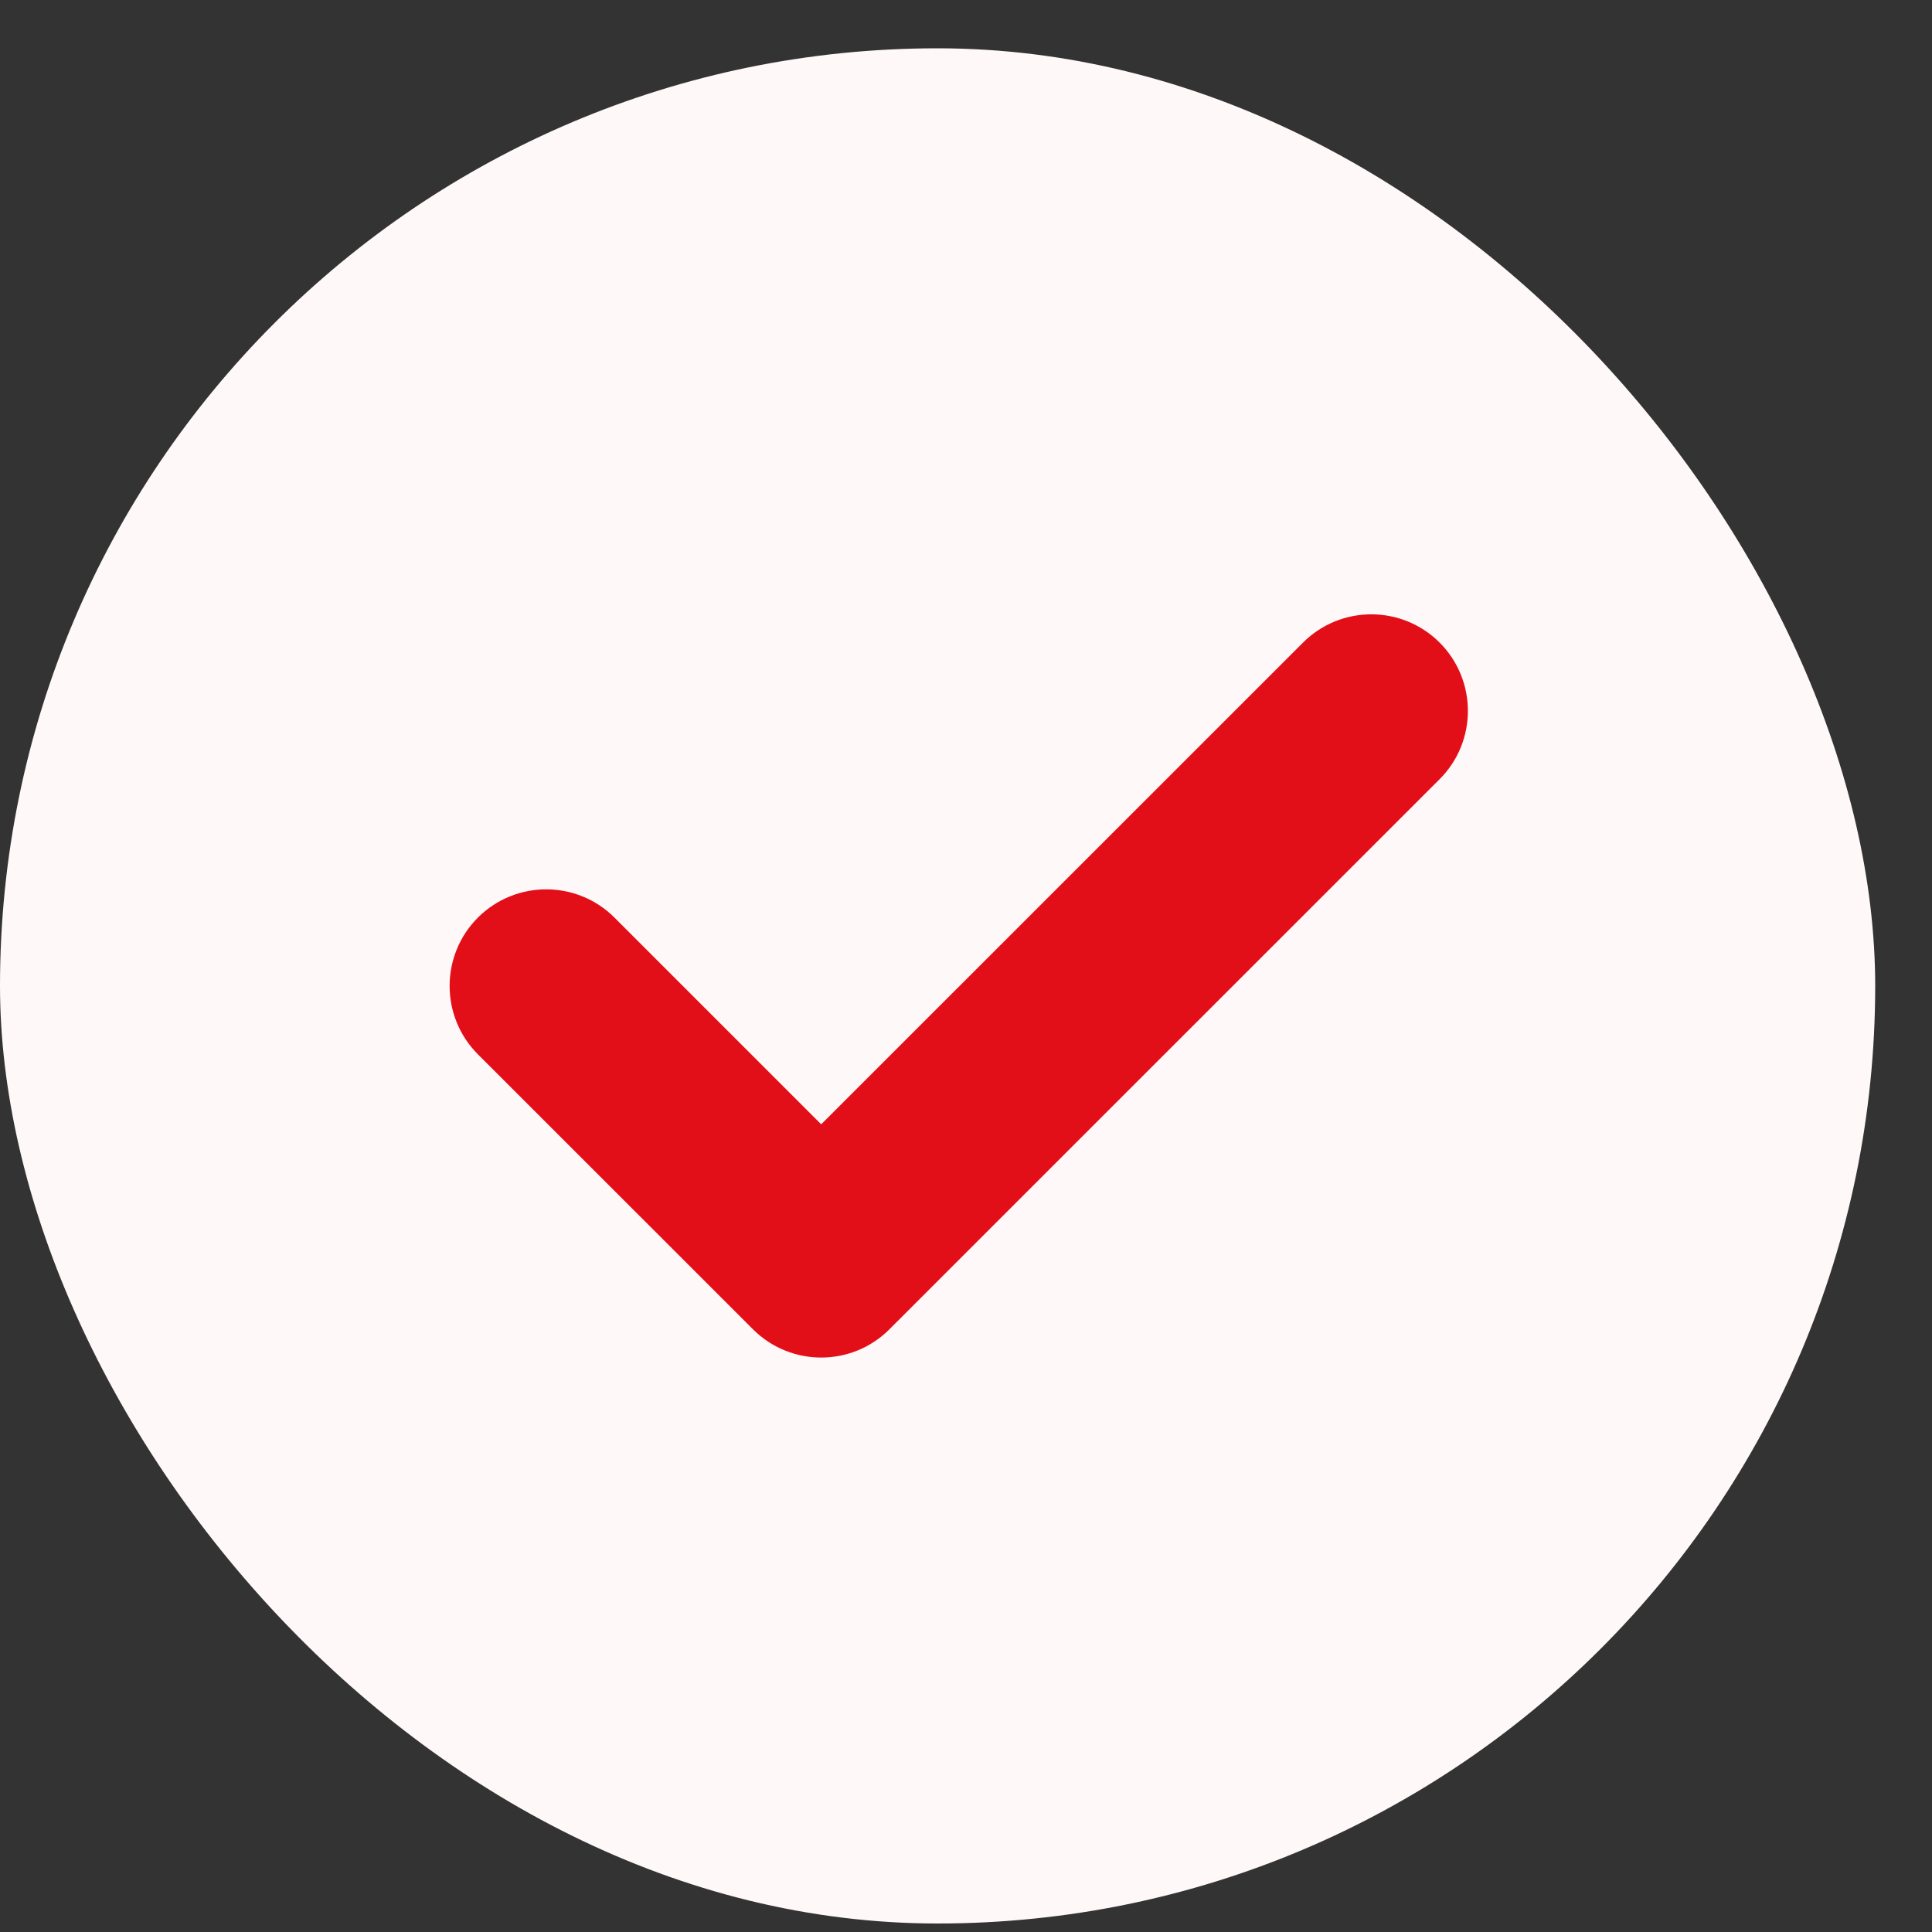
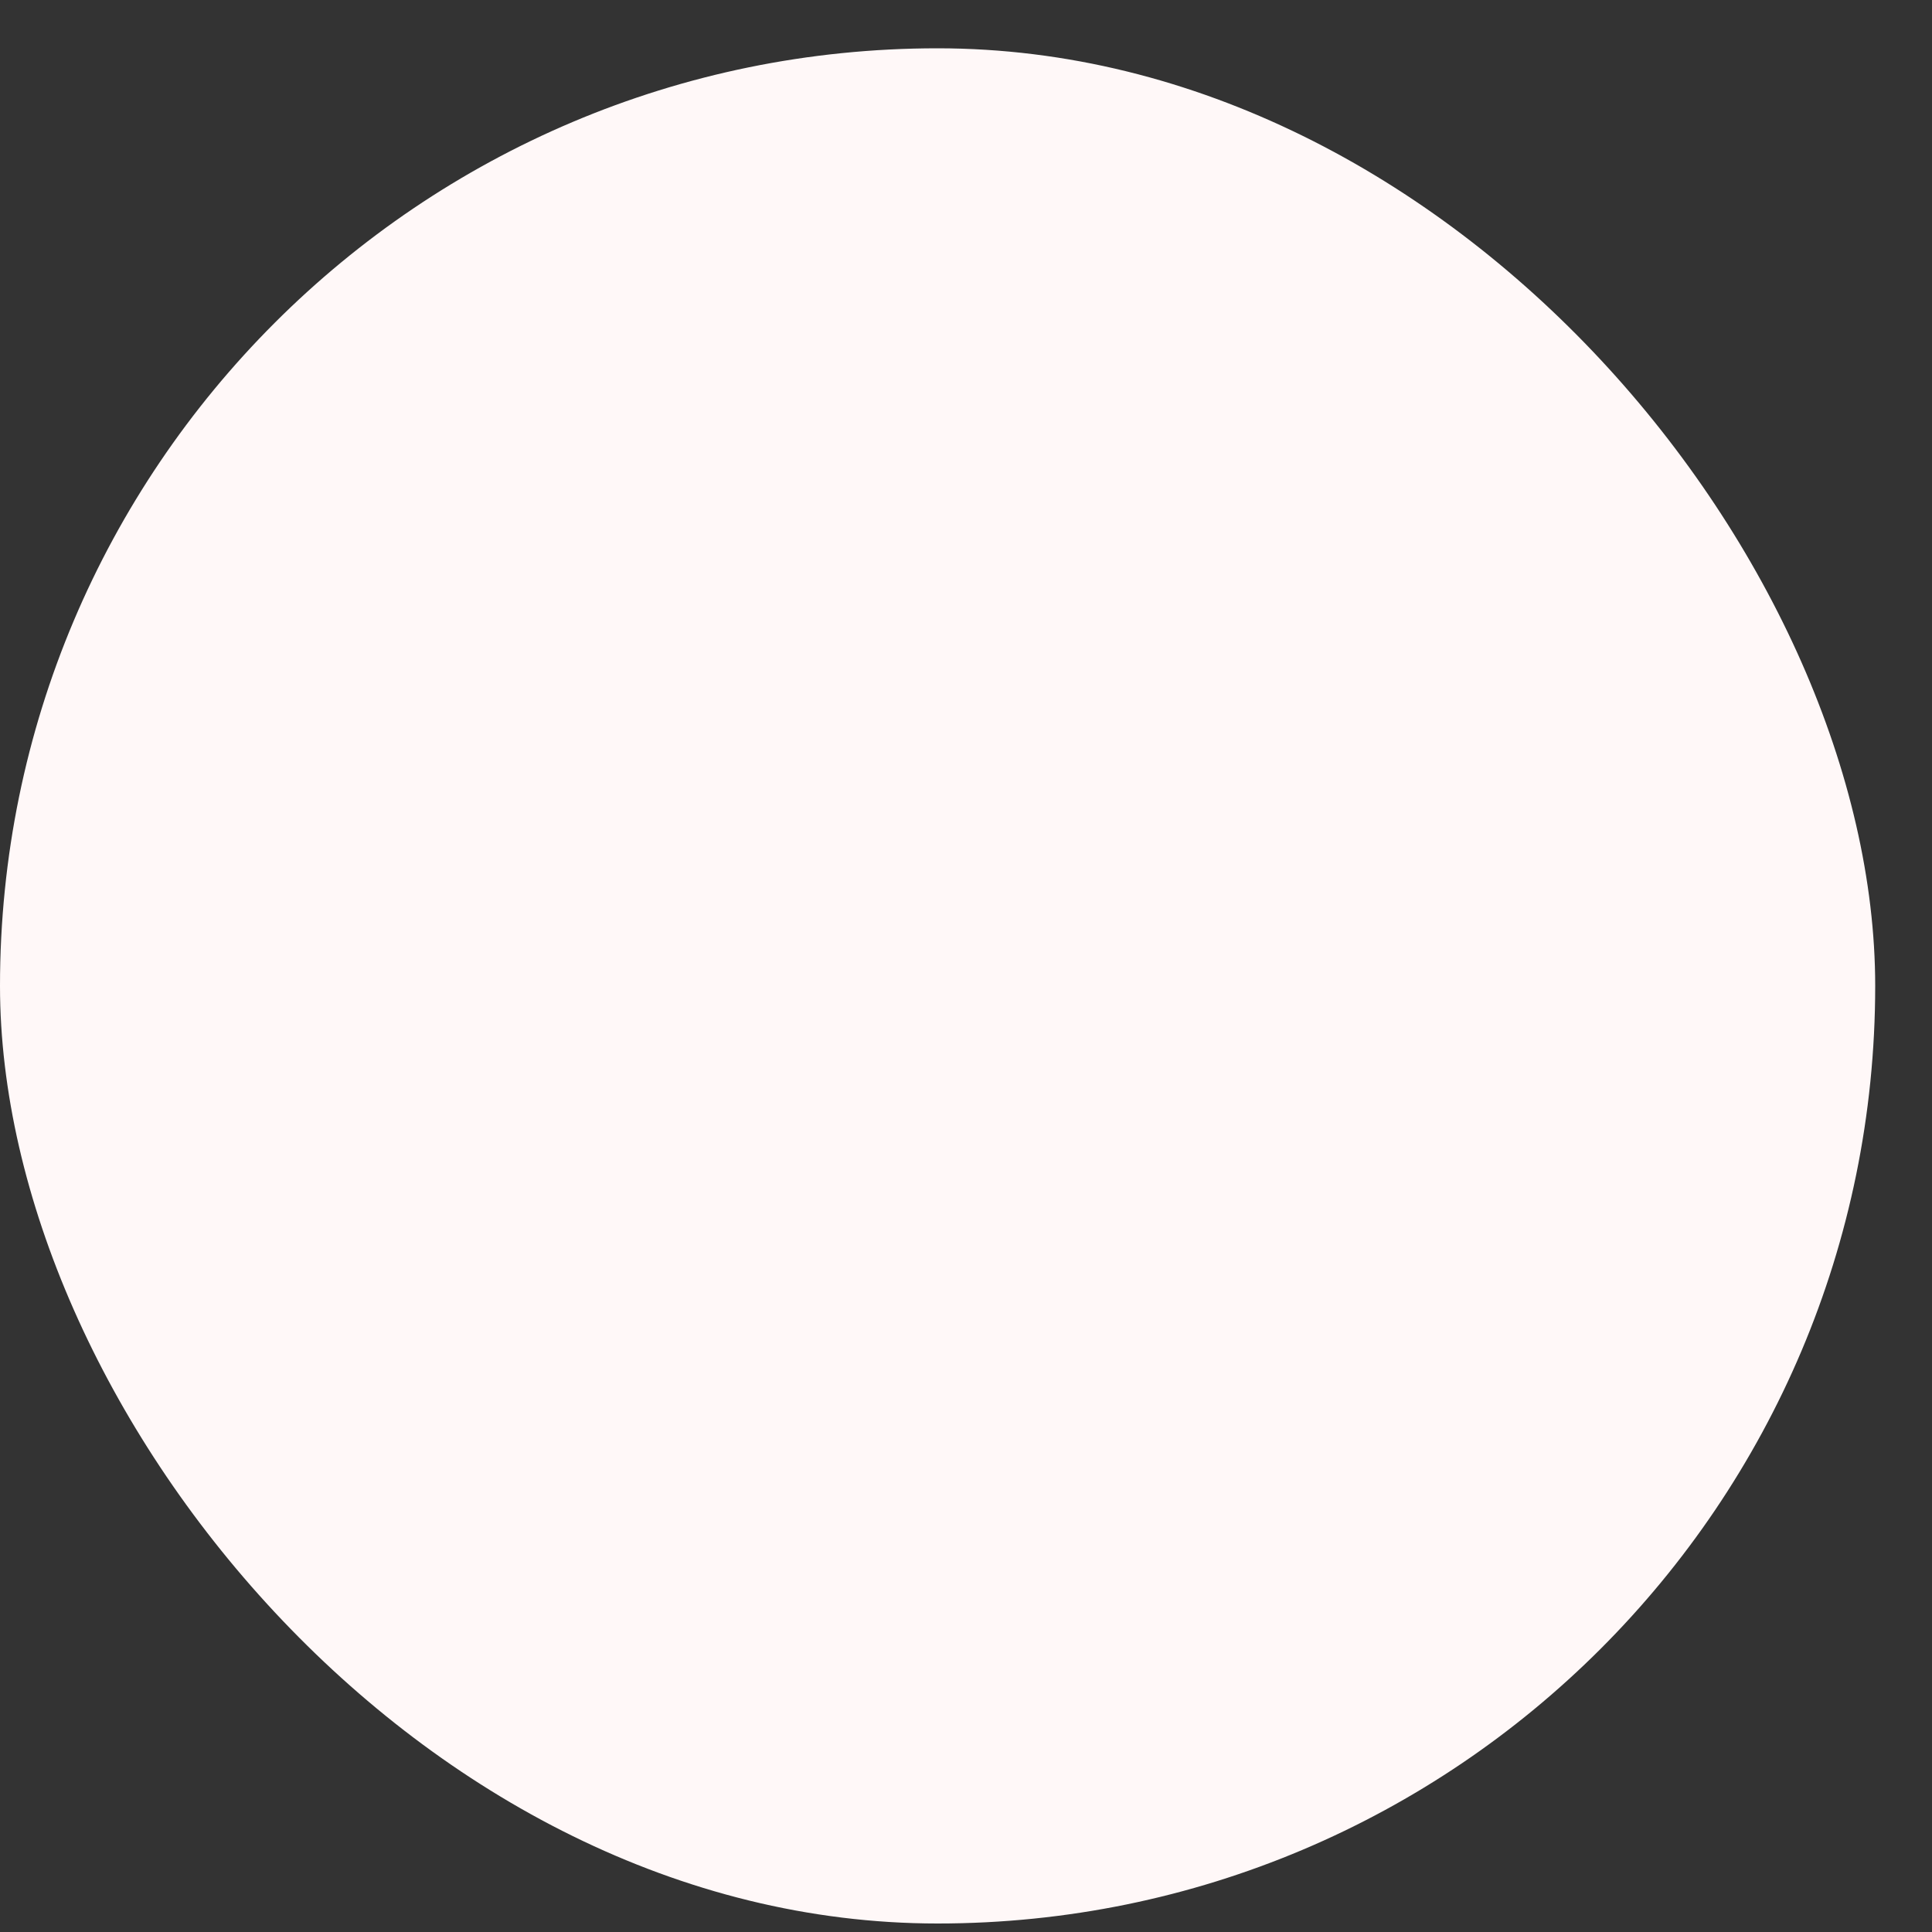
<svg xmlns="http://www.w3.org/2000/svg" width="20" height="20" viewBox="0 0 20 20" fill="none">
  <rect x="0" y="0" width="20" height="20" fill="#333333" stroke="none" />
  <rect y="0.5" width="19.412" height="19.412" rx="9.706" fill="#FFF8F8" />
-   <path fill-rule="evenodd" clip-rule="evenodd" d="M14.903 6.652C15.293 7.043 15.293 7.676 14.903 8.066L9.208 13.76C8.818 14.151 8.185 14.151 7.794 13.76L4.947 10.914C4.557 10.523 4.557 9.89 4.947 9.499C5.338 9.109 5.971 9.109 6.361 9.499L8.501 11.639L13.489 6.652C13.879 6.262 14.512 6.262 14.903 6.652Z" fill="#E20E18" />
</svg>